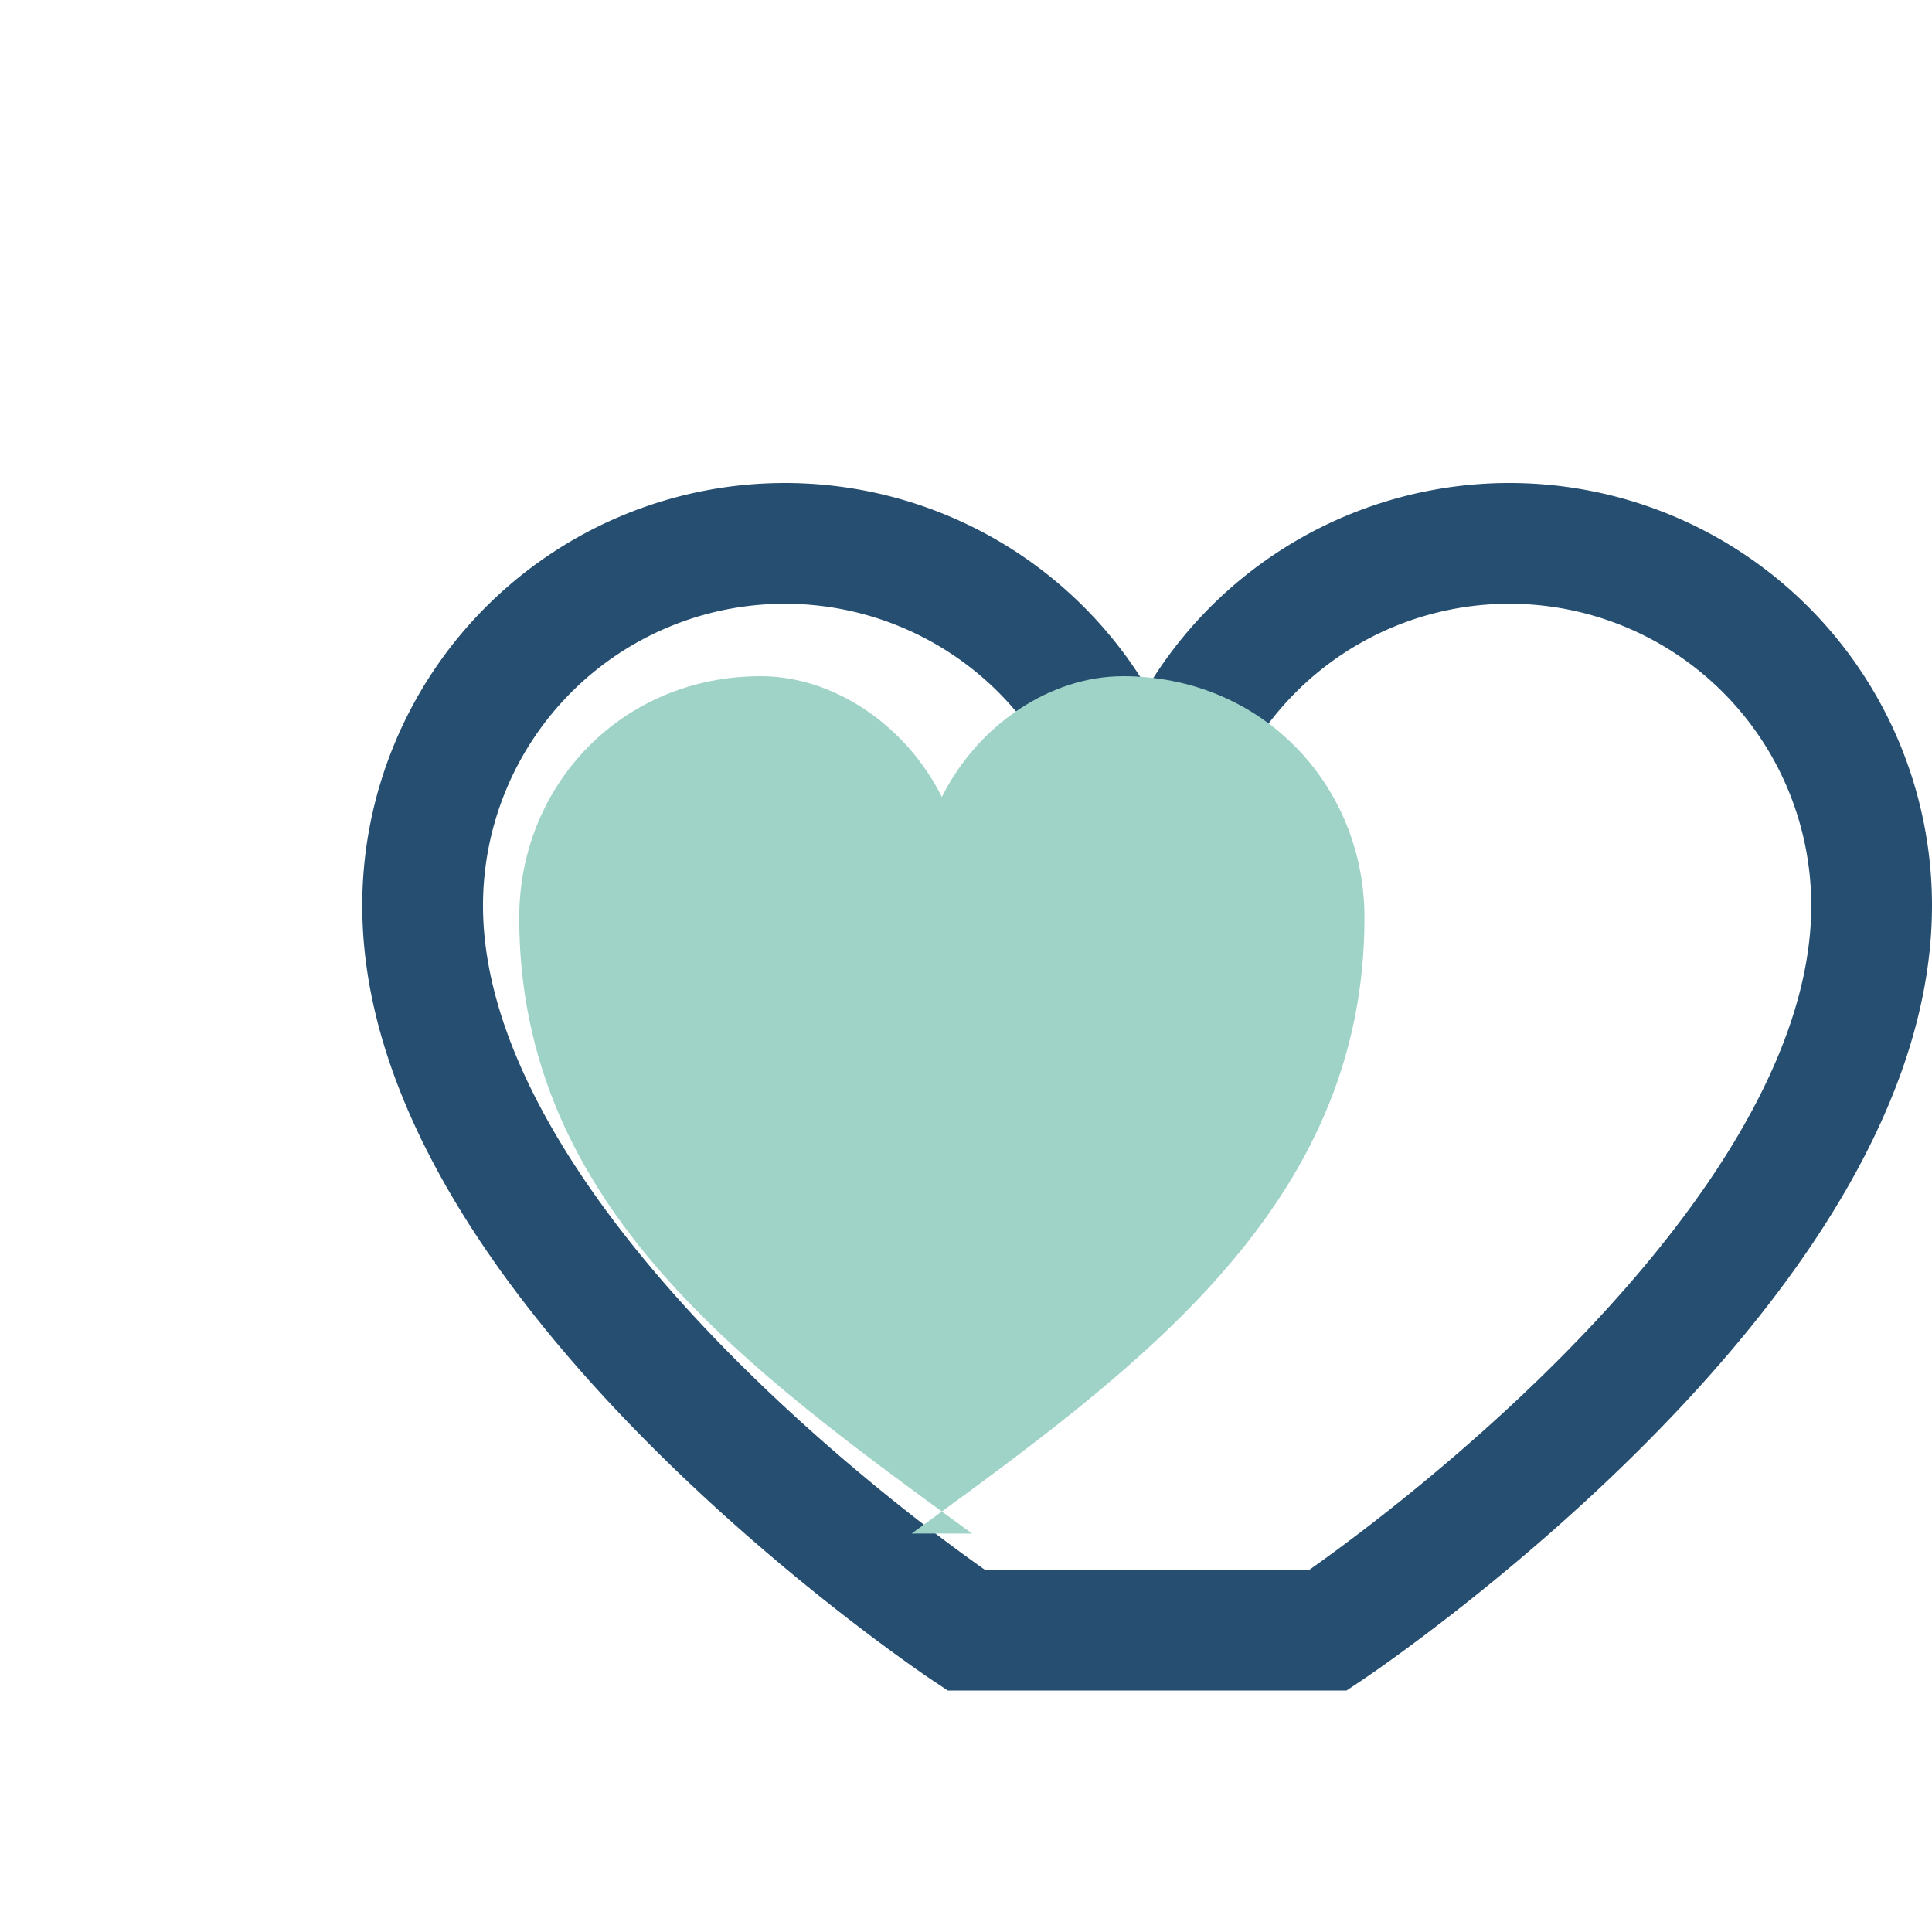
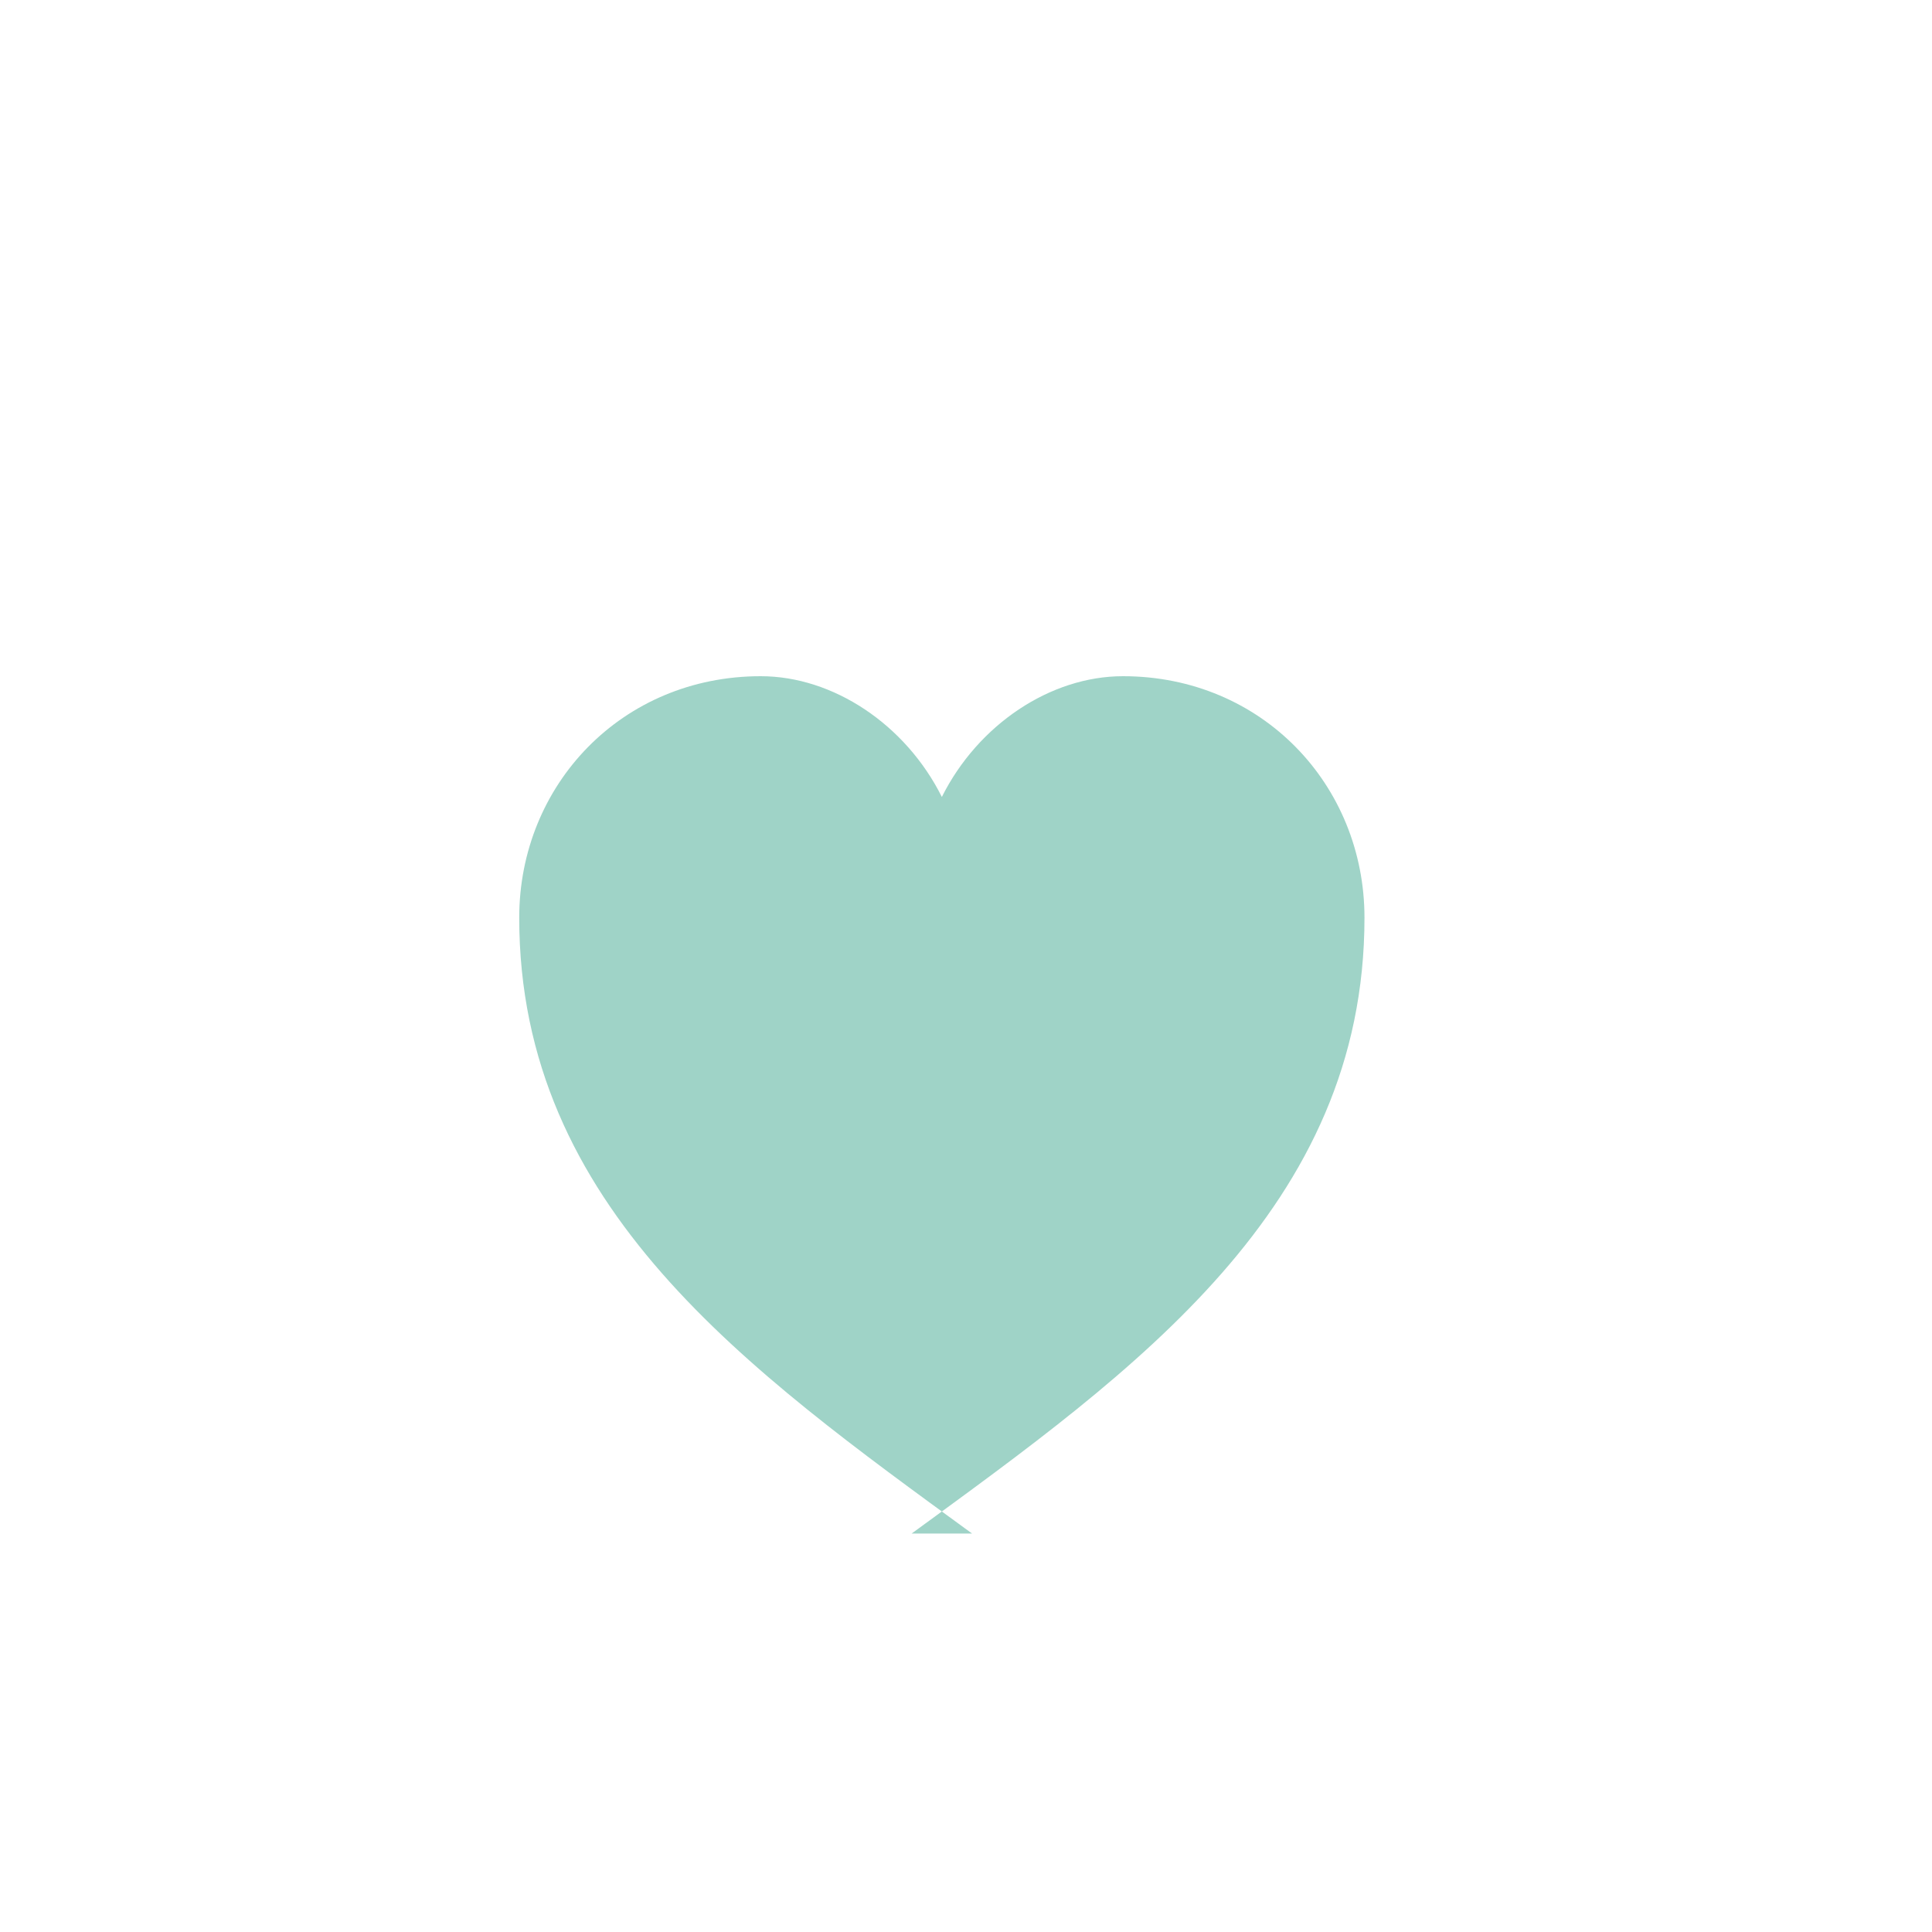
<svg xmlns="http://www.w3.org/2000/svg" width="32" height="32" viewBox="0 0 32 32">
-   <path d="M16 27s-9-6-9-12a6 6 0 0 1 12 0 6 6 0 0 1 12 0c0 6-9 12-9 12z" fill="none" stroke="#254E70" stroke-width="2" />
-   <path d="M16.1 25.4c-3.7-2.7-7.5-5.4-7.5-10.2 0-2.2 1.7-4 4-4 1.2 0 2.4.8 3 2 .6-1.2 1.8-2 3-2 2.3 0 4 1.8 4 4 0 4.8-3.8 7.5-7.5 10.2z" fill="#9FD3C7" />
+   <path d="M16.1 25.4c-3.7-2.7-7.5-5.4-7.5-10.2 0-2.2 1.7-4 4-4 1.2 0 2.4.8 3 2 .6-1.2 1.8-2 3-2 2.3 0 4 1.8 4 4 0 4.8-3.8 7.5-7.5 10.2" fill="#9FD3C7" />
</svg>